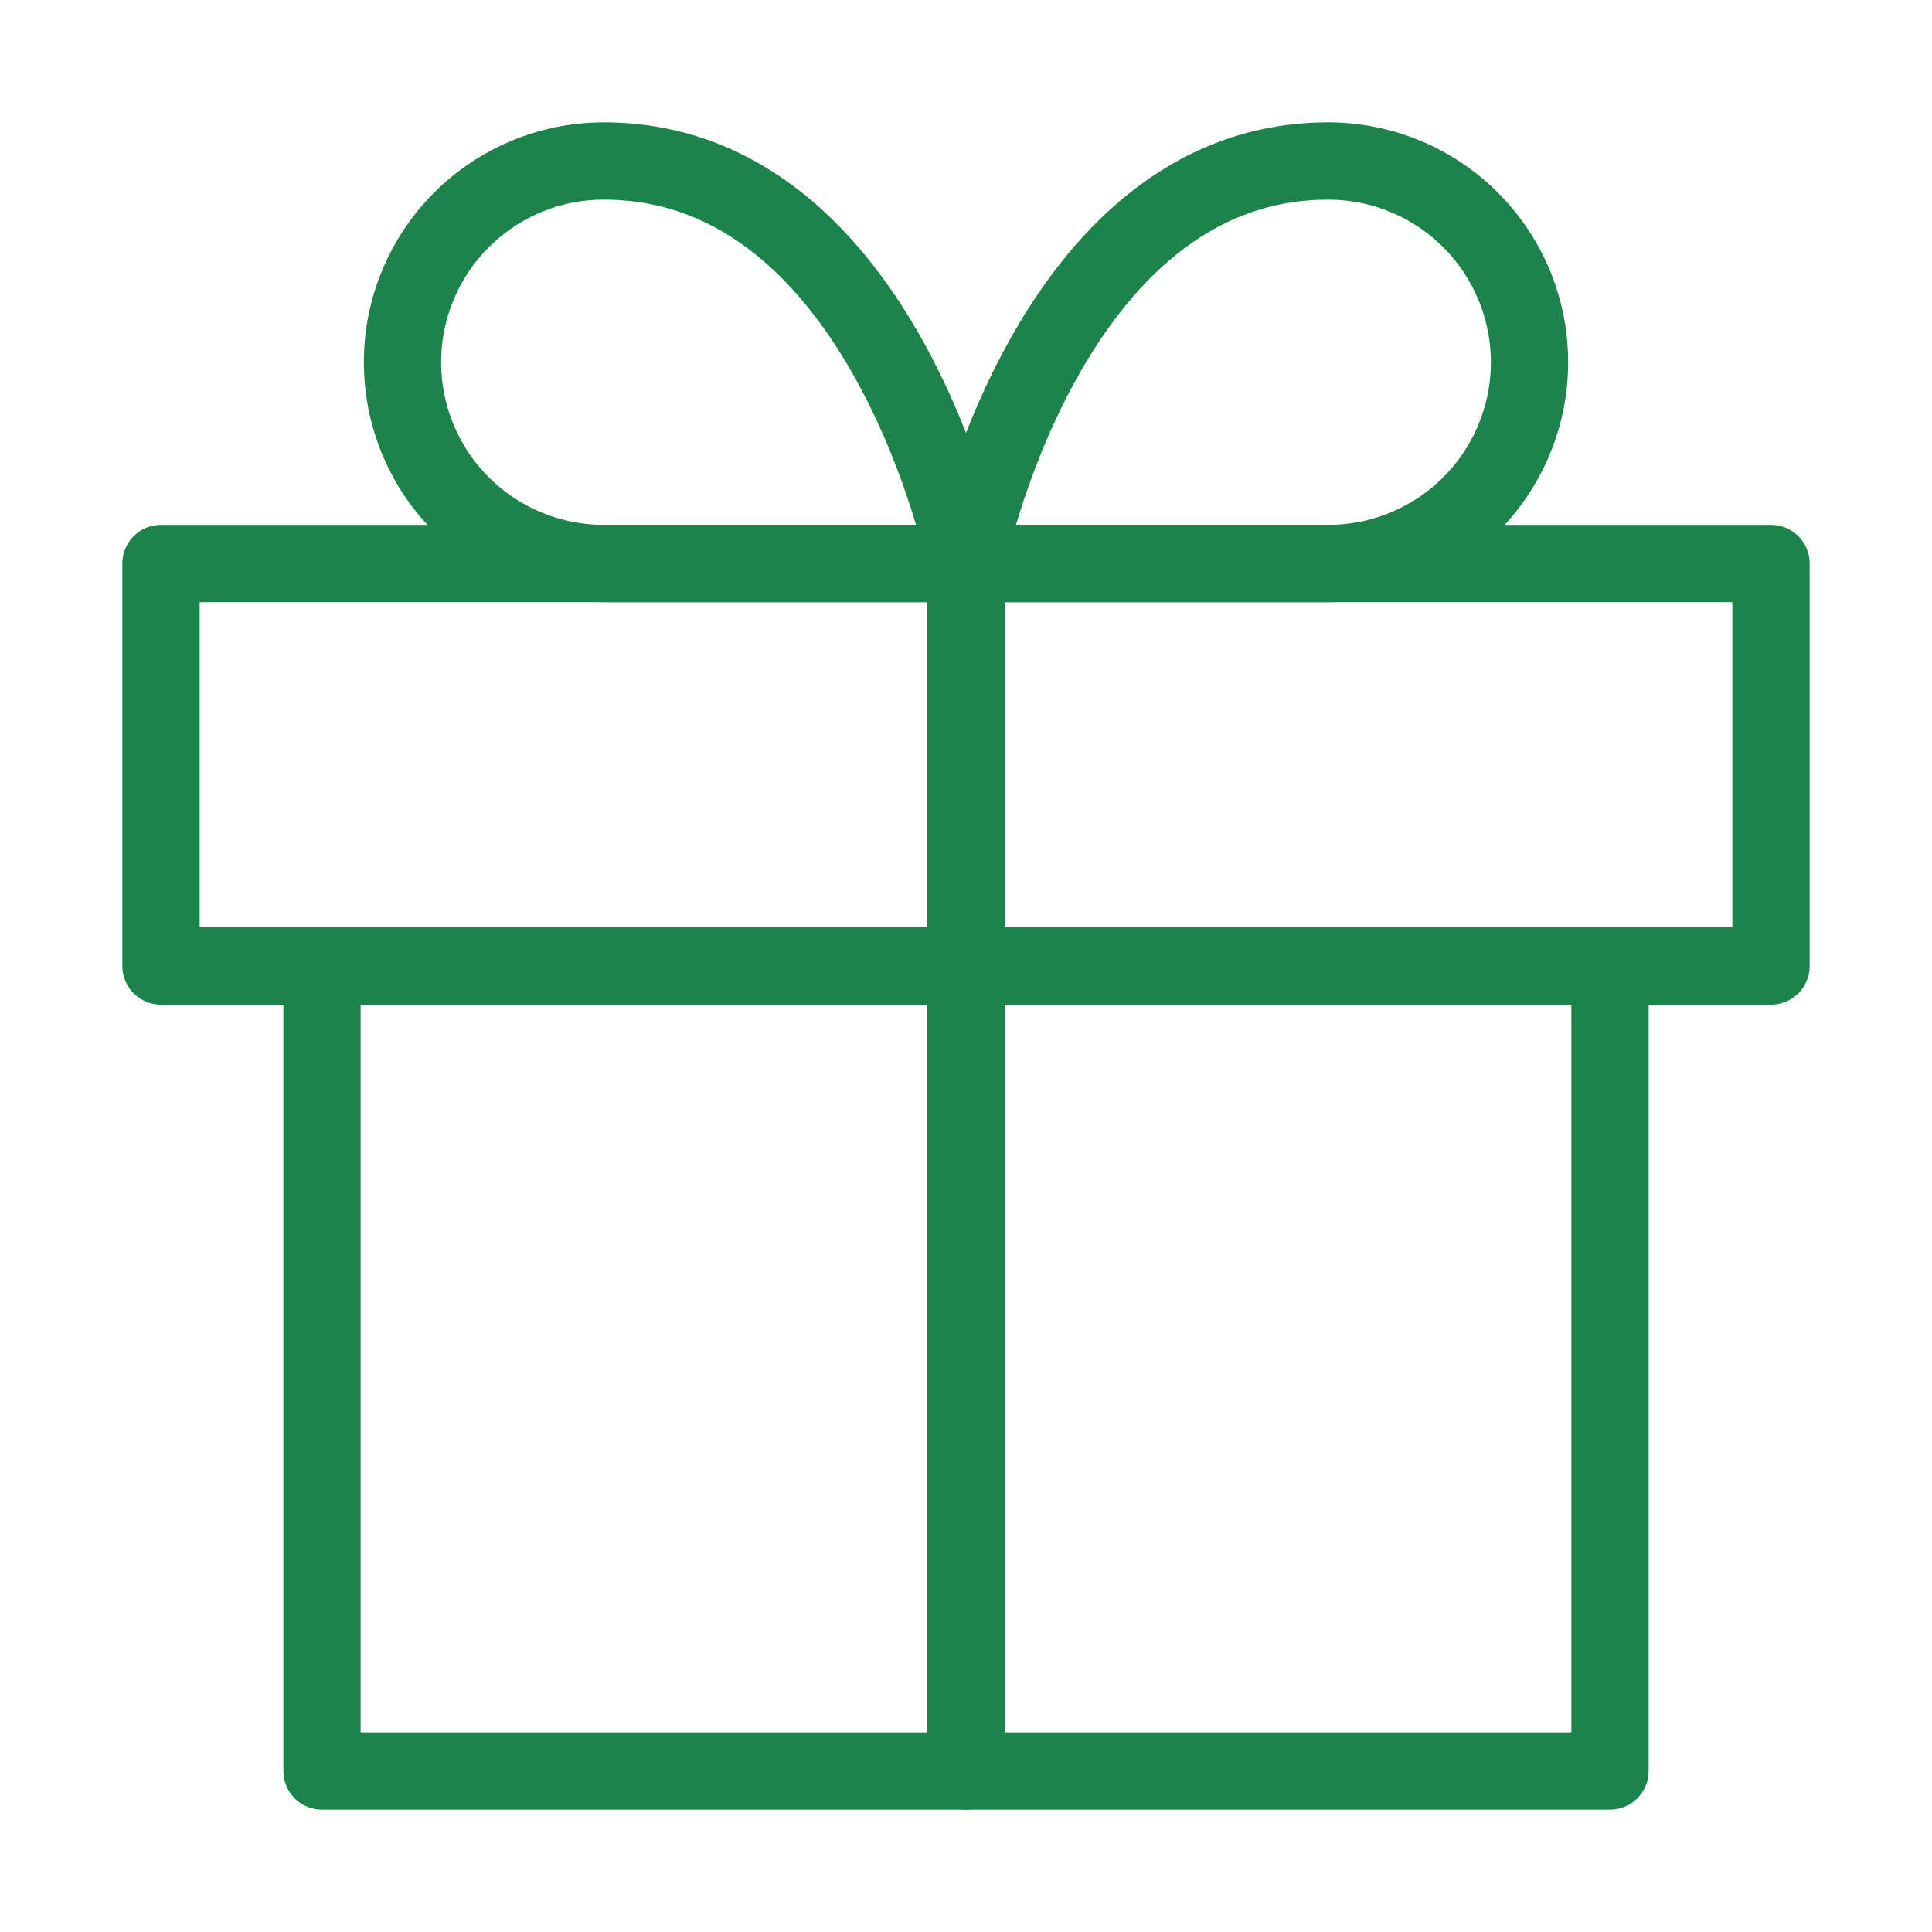
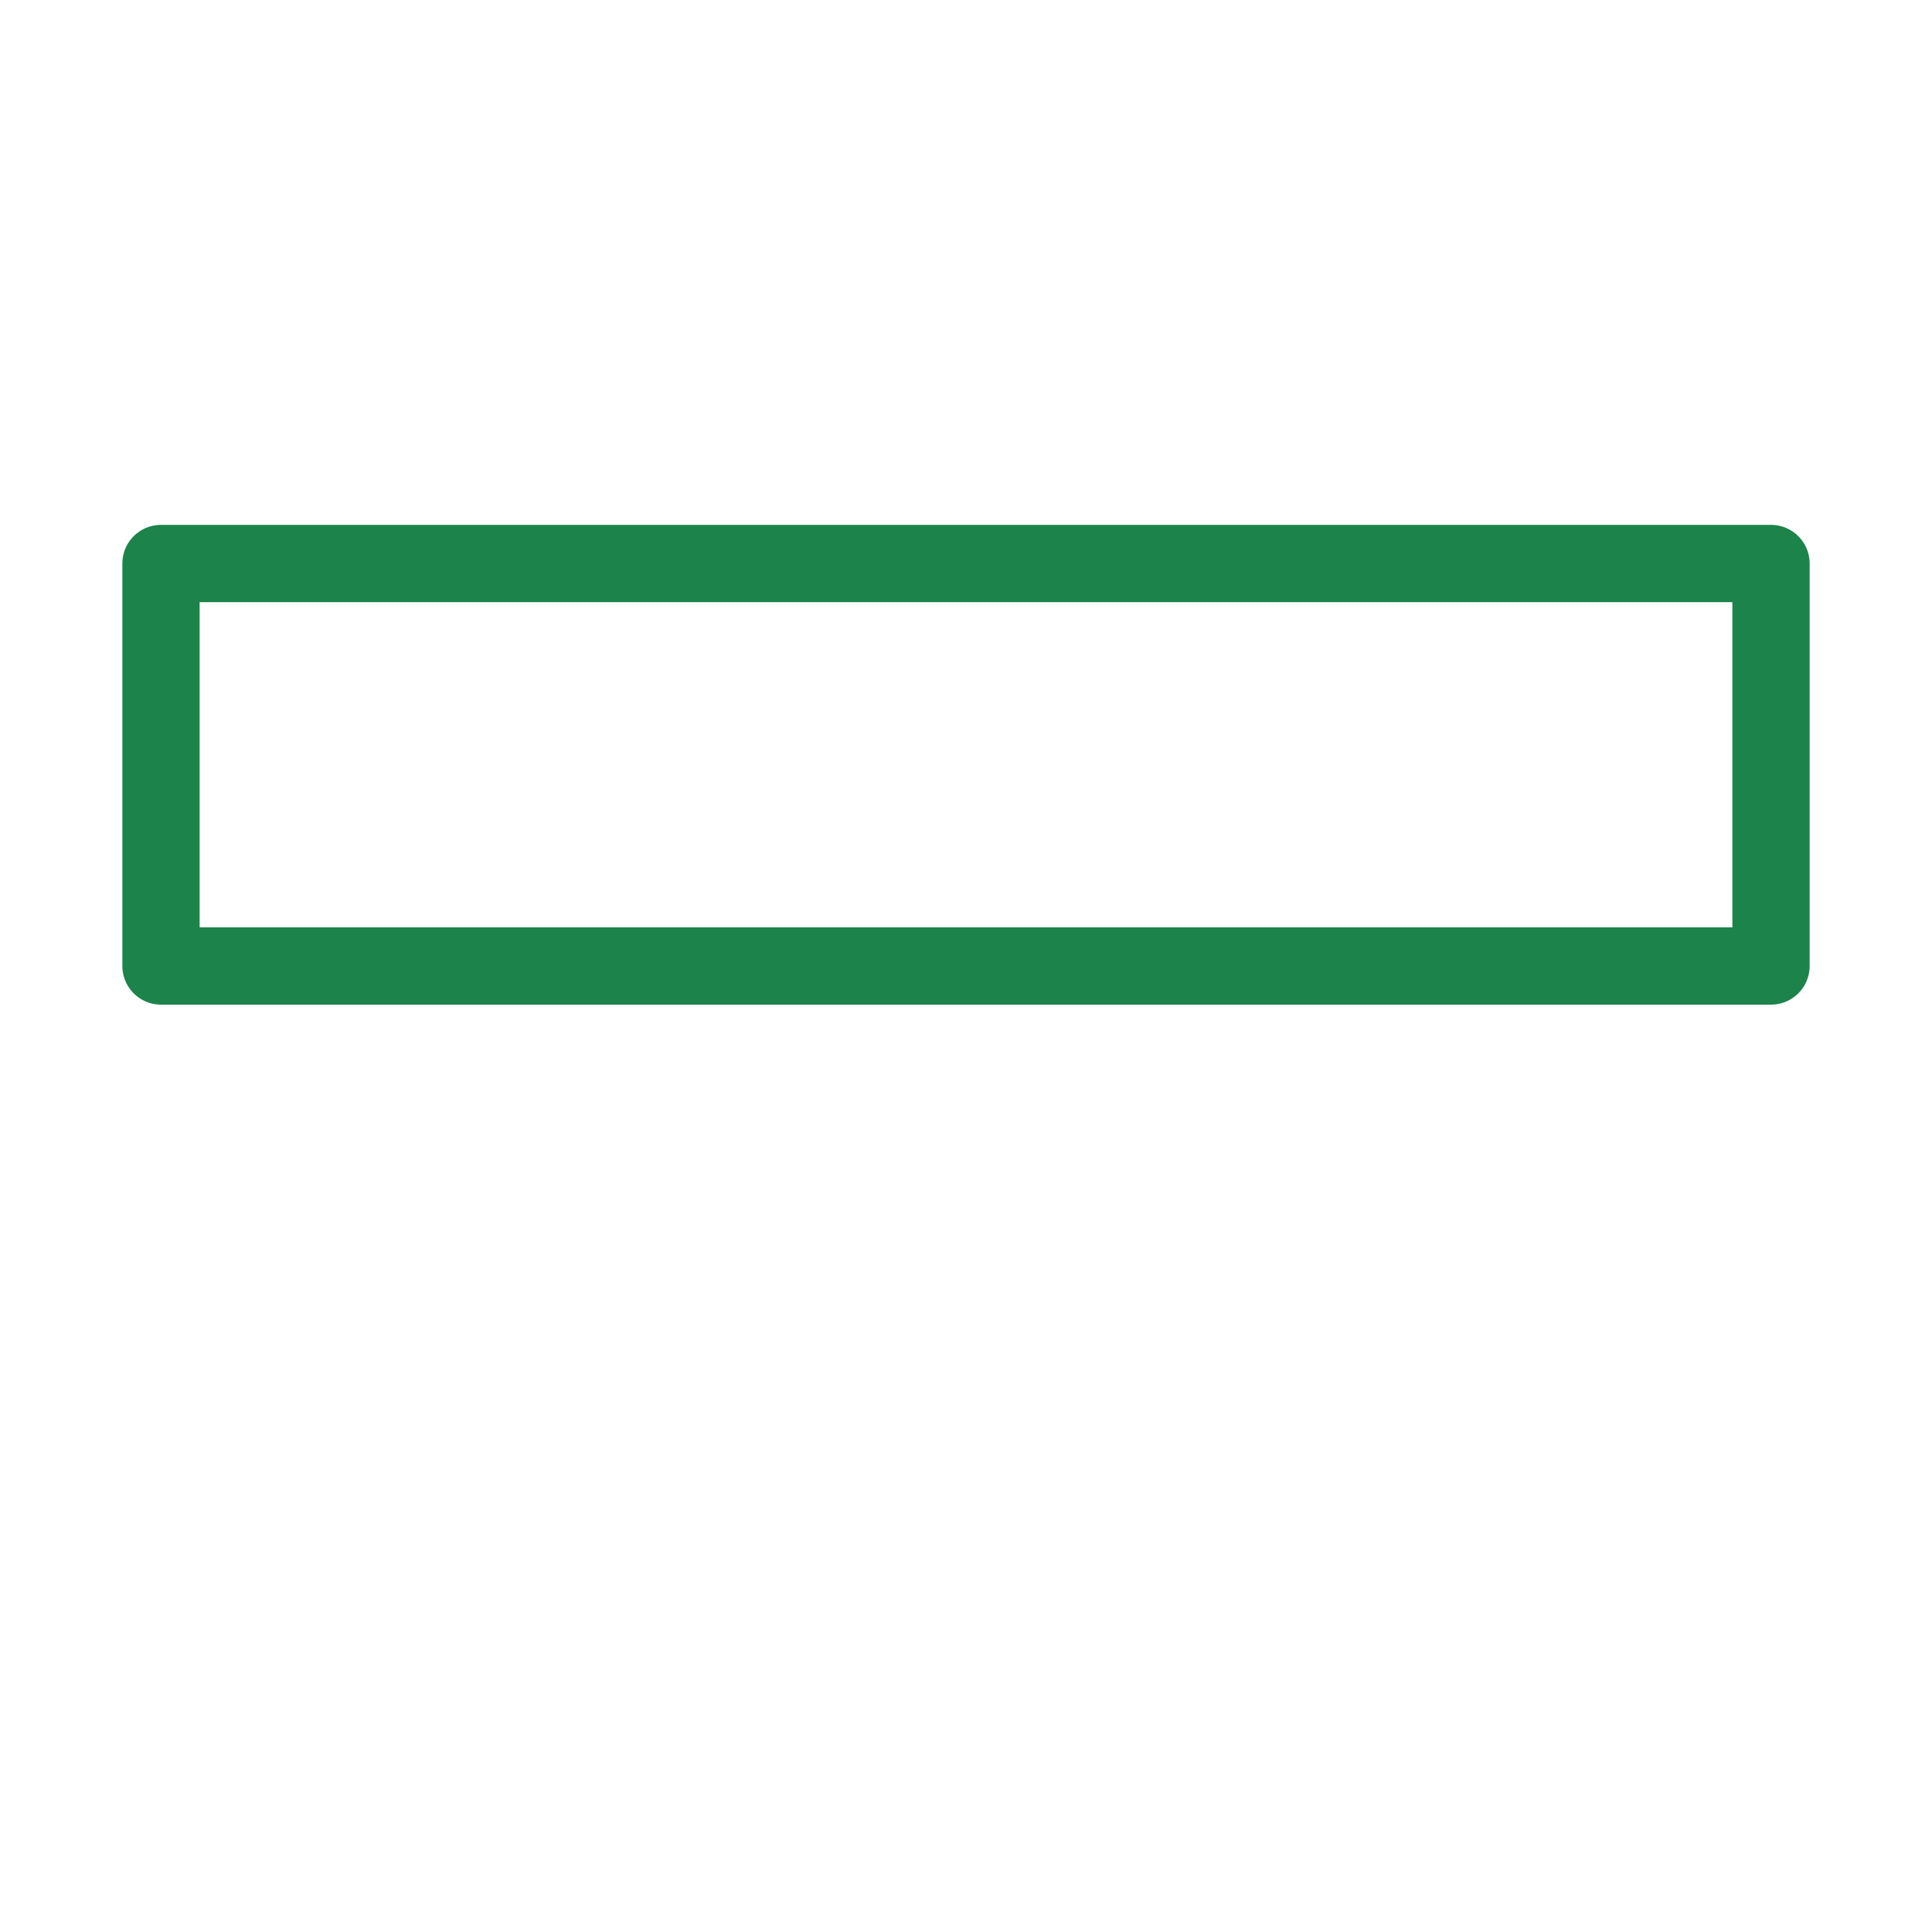
<svg xmlns="http://www.w3.org/2000/svg" width="100" height="100" viewBox="0 0 100 100" fill="none">
-   <path d="M83.333 50V91.667H16.667V50" stroke="#1C834A" stroke-width="4" stroke-linecap="round" stroke-linejoin="round" />
  <path d="M91.667 29.167H8.333V50H91.667V29.167Z" stroke="#1C834A" stroke-width="4" stroke-linecap="round" stroke-linejoin="round" />
-   <path d="M50 91.667V29.167" stroke="#1C834A" stroke-width="4" stroke-linecap="round" stroke-linejoin="round" />
-   <path d="M50 29.167H31.25C28.487 29.167 25.838 28.069 23.884 26.116C21.931 24.162 20.833 21.513 20.833 18.75C20.833 15.987 21.931 13.338 23.884 11.384C25.838 9.431 28.487 8.333 31.25 8.333C45.833 8.333 50 29.167 50 29.167Z" stroke="#1C834A" stroke-width="4" stroke-linecap="round" stroke-linejoin="round" />
-   <path d="M50 29.167H68.75C71.513 29.167 74.162 28.069 76.116 26.116C78.069 24.162 79.167 21.513 79.167 18.75C79.167 15.987 78.069 13.338 76.116 11.384C74.162 9.431 71.513 8.333 68.75 8.333C54.167 8.333 50 29.167 50 29.167Z" stroke="#1C834A" stroke-width="4" stroke-linecap="round" stroke-linejoin="round" />
</svg>